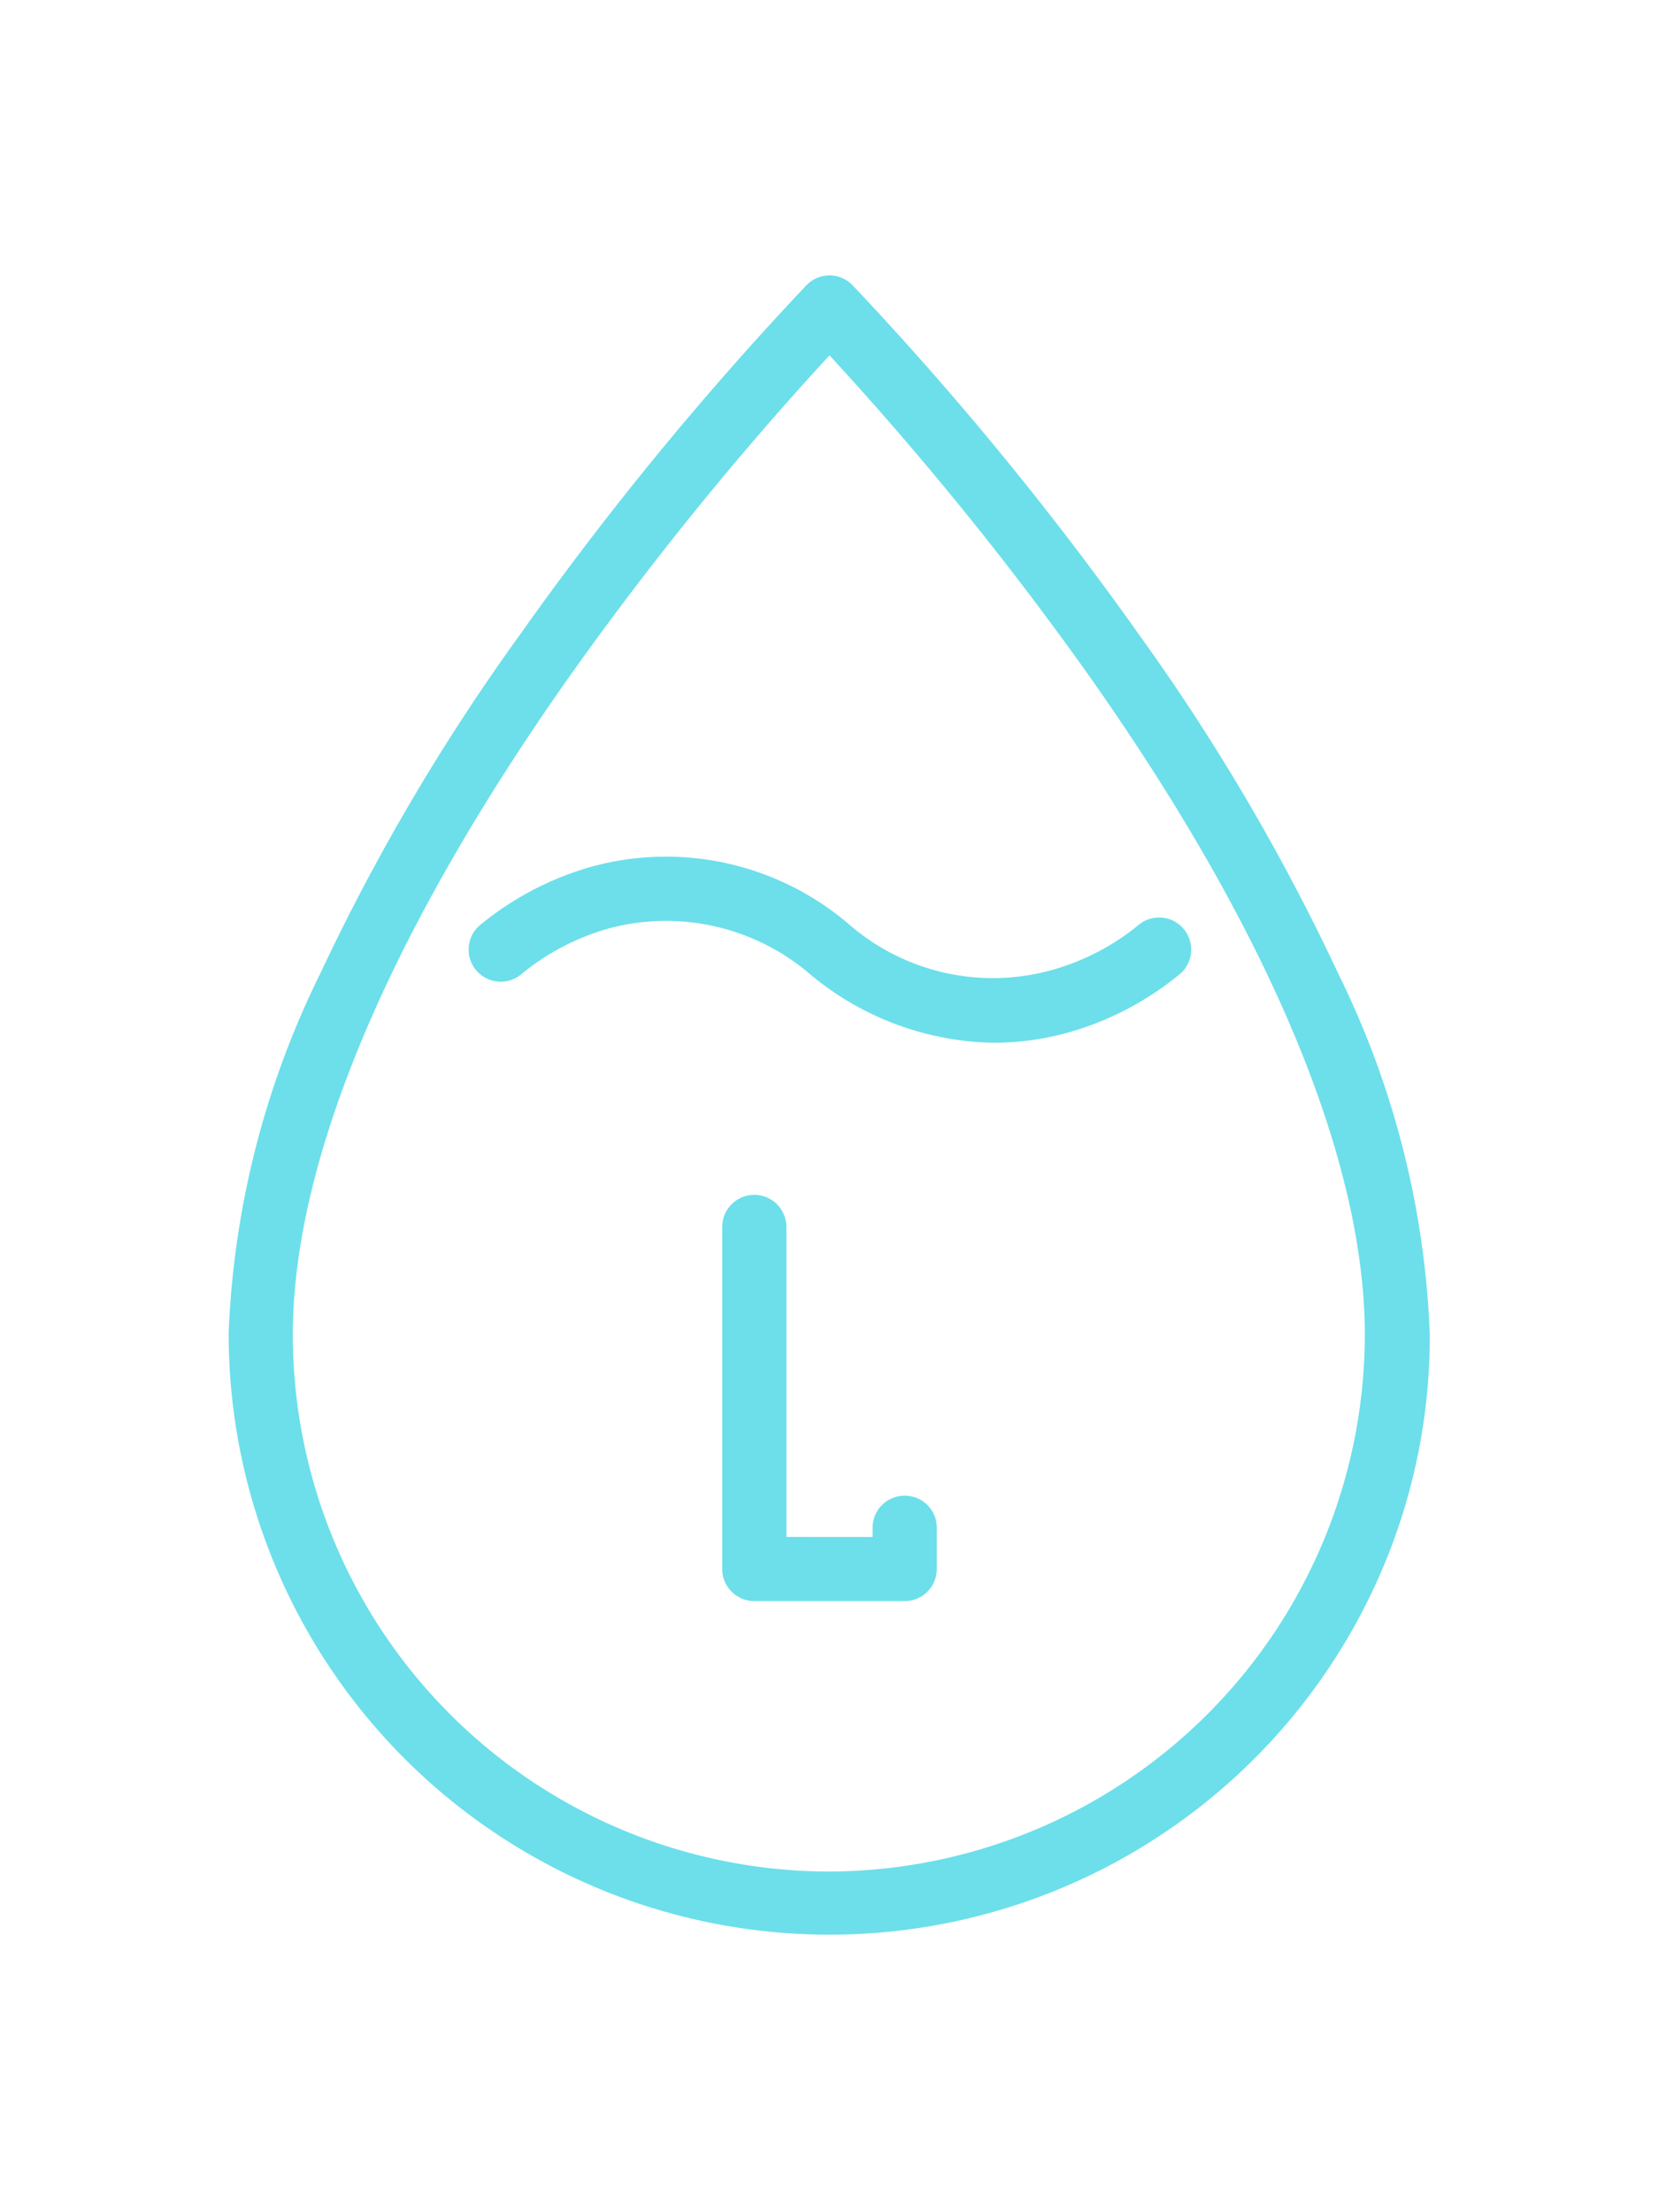
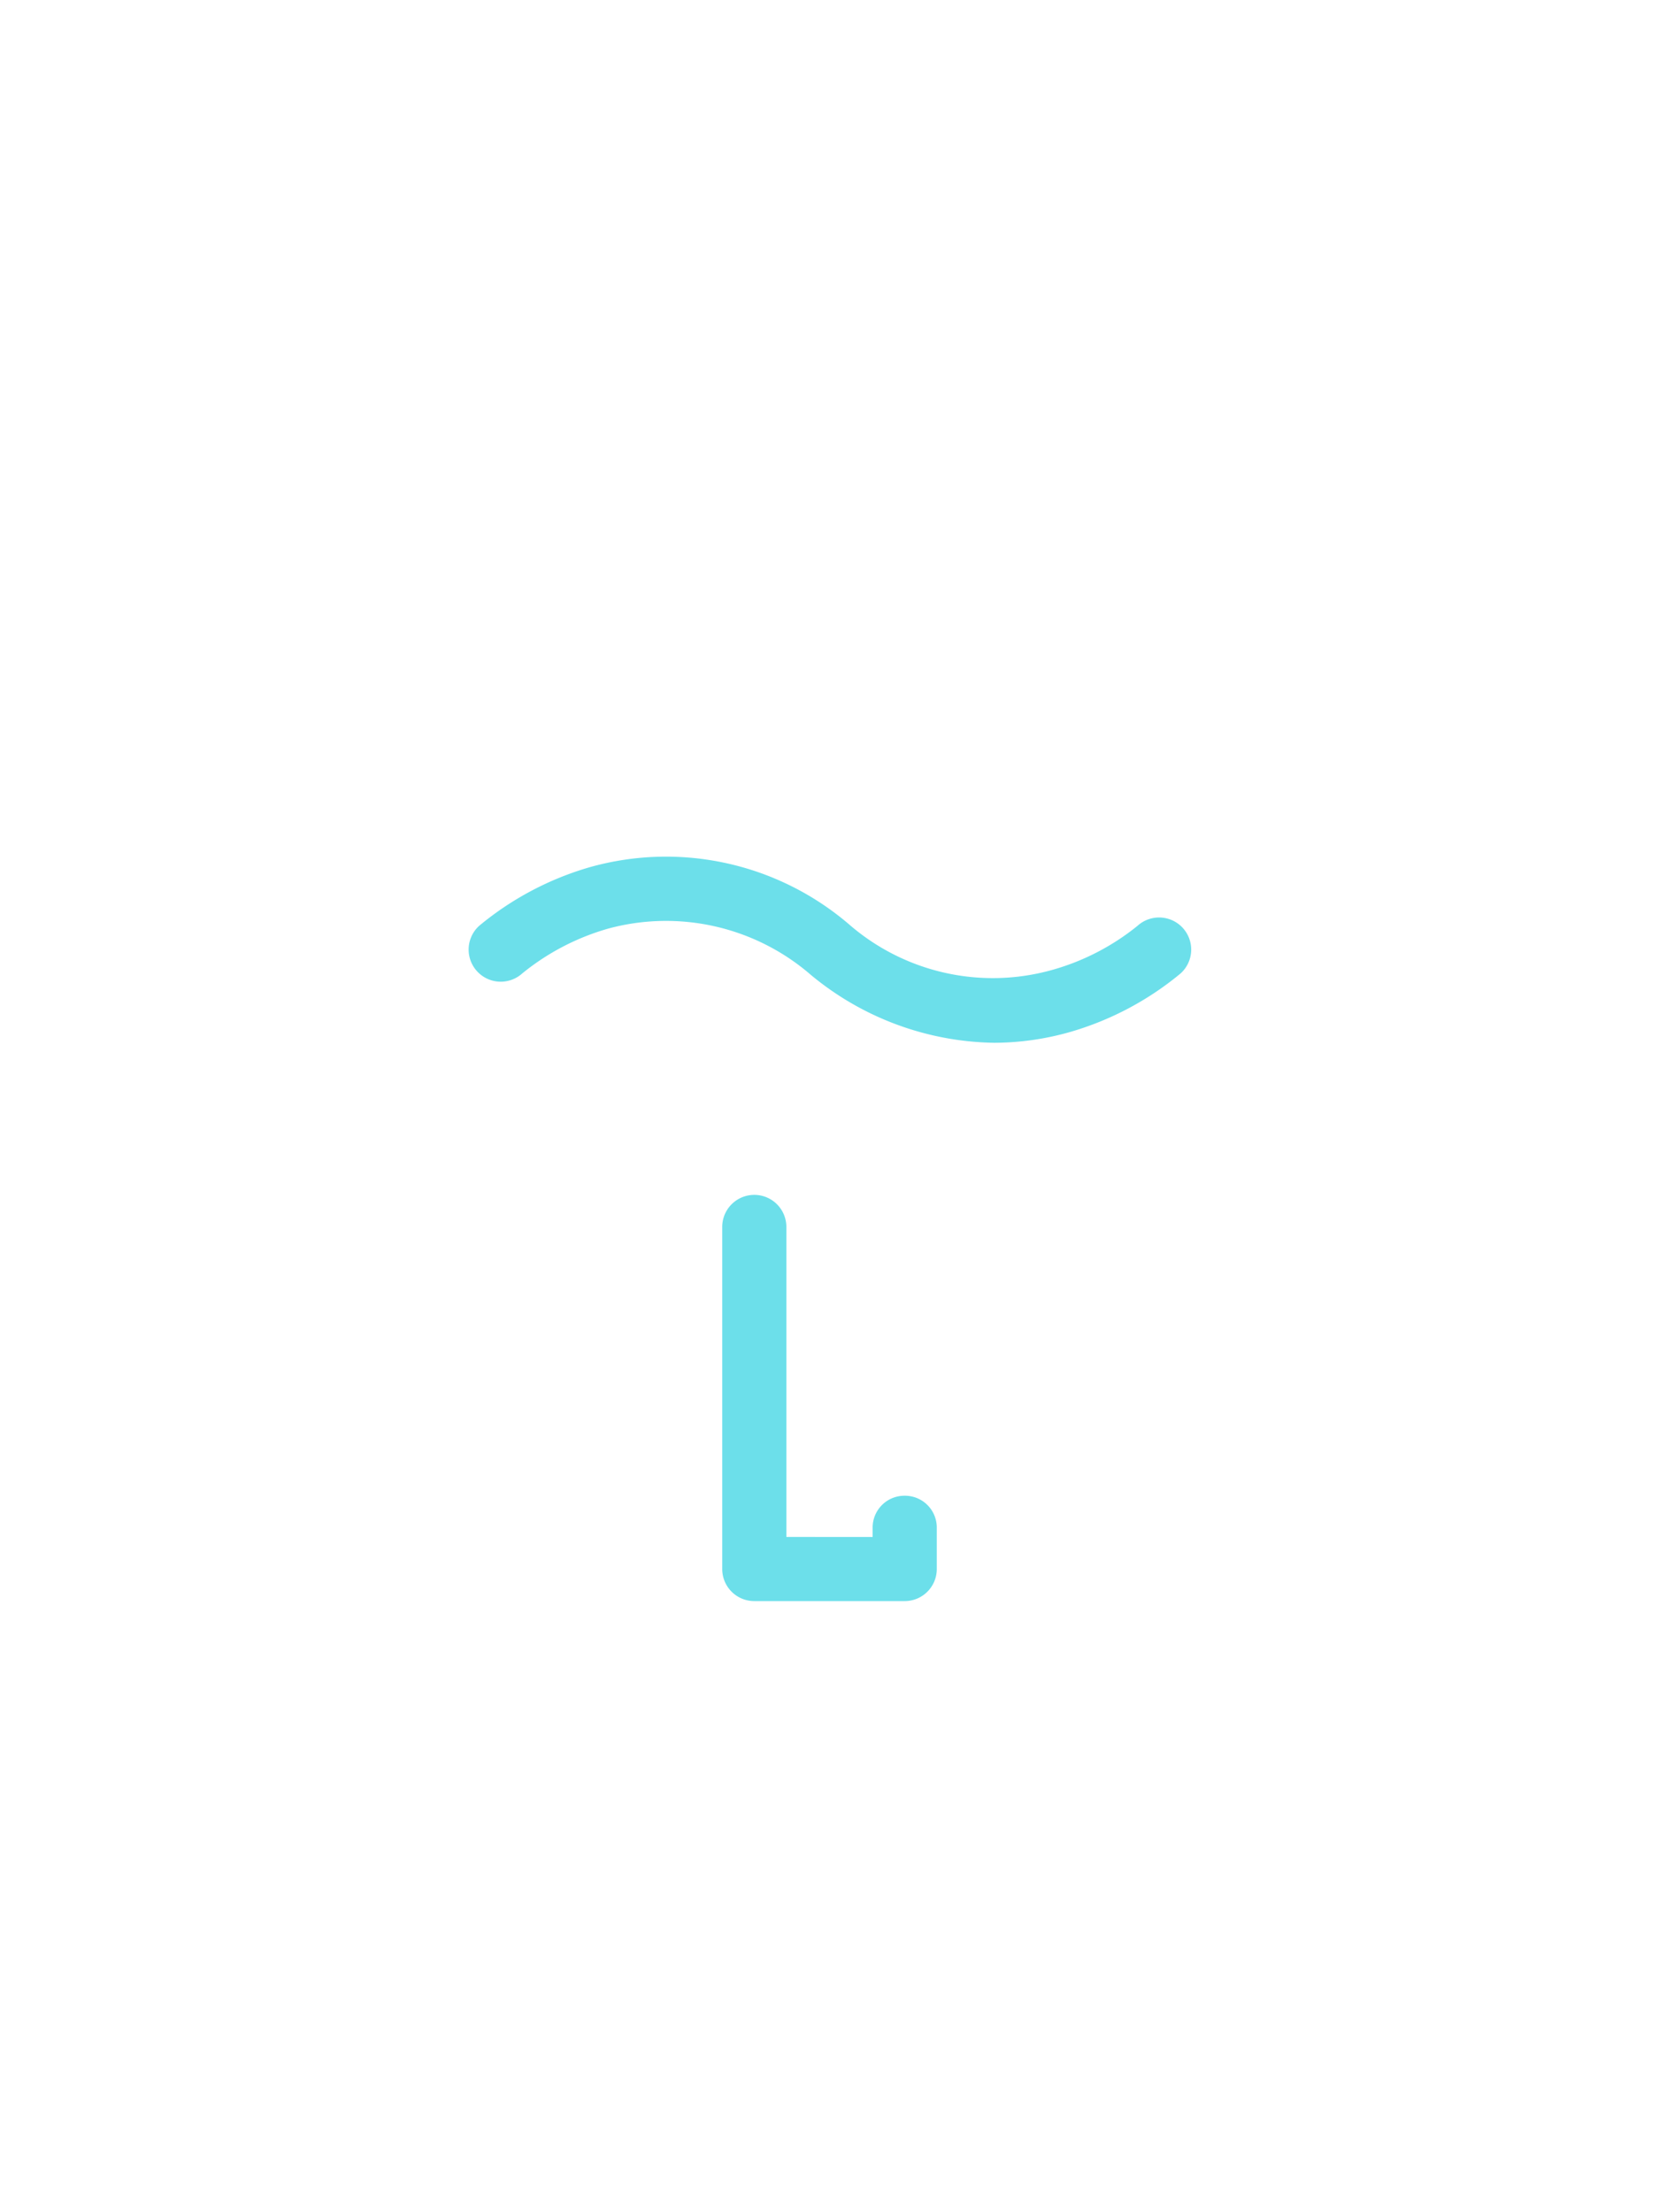
<svg xmlns="http://www.w3.org/2000/svg" id="Layer_1" data-name="Layer 1" viewBox="0 0 60 80">
  <defs>
    <style>.cls-1{fill:#6cdfea;}</style>
  </defs>
  <title>Artboard 1</title>
-   <path class="cls-1" d="M48.41,35.23A76.35,76.35,0,0,0,41.23,23a116.31,116.31,0,0,0-10.4-12.69,1.16,1.16,0,0,0-1.66,0A116.31,116.31,0,0,0,18.77,23a76.35,76.35,0,0,0-7.18,12.19,32.18,32.18,0,0,0-3.32,13A21.73,21.73,0,0,0,50,56.73a21.5,21.5,0,0,0,1.71-8.46A32.18,32.18,0,0,0,48.41,35.23ZM30,67.68A19.42,19.42,0,0,1,10.59,48.27c0-6.3,3.47-14.56,10.05-23.87A117.77,117.77,0,0,1,30,12.85,117.77,117.77,0,0,1,39.36,24.4c6.58,9.31,10,17.57,10,23.87A19.43,19.43,0,0,1,30,67.68Z" />
  <path class="cls-1" d="M30.71,33.43a10.17,10.17,0,0,0-9.38-2.07,11.07,11.07,0,0,0-4,2.12,1.16,1.16,0,0,0,1.56,1.72A8.69,8.69,0,0,1,22,33.58a8,8,0,0,1,7.32,1.67,10.62,10.62,0,0,0,6.64,2.46,10.1,10.1,0,0,0,2.74-.39,11.07,11.07,0,0,0,4-2.12,1.16,1.16,0,1,0-1.56-1.72A8.58,8.58,0,0,1,38,35.09,7.93,7.93,0,0,1,30.71,33.43Z" />
  <path class="cls-1" d="M32.72,54.09a1.15,1.15,0,0,0-1.16,1.15v.34H28.44V44.37a1.16,1.16,0,0,0-2.32,0V56.74a1.16,1.16,0,0,0,1.16,1.16h5.44a1.16,1.16,0,0,0,1.16-1.16v-1.5A1.15,1.15,0,0,0,32.72,54.09Z" />
</svg>